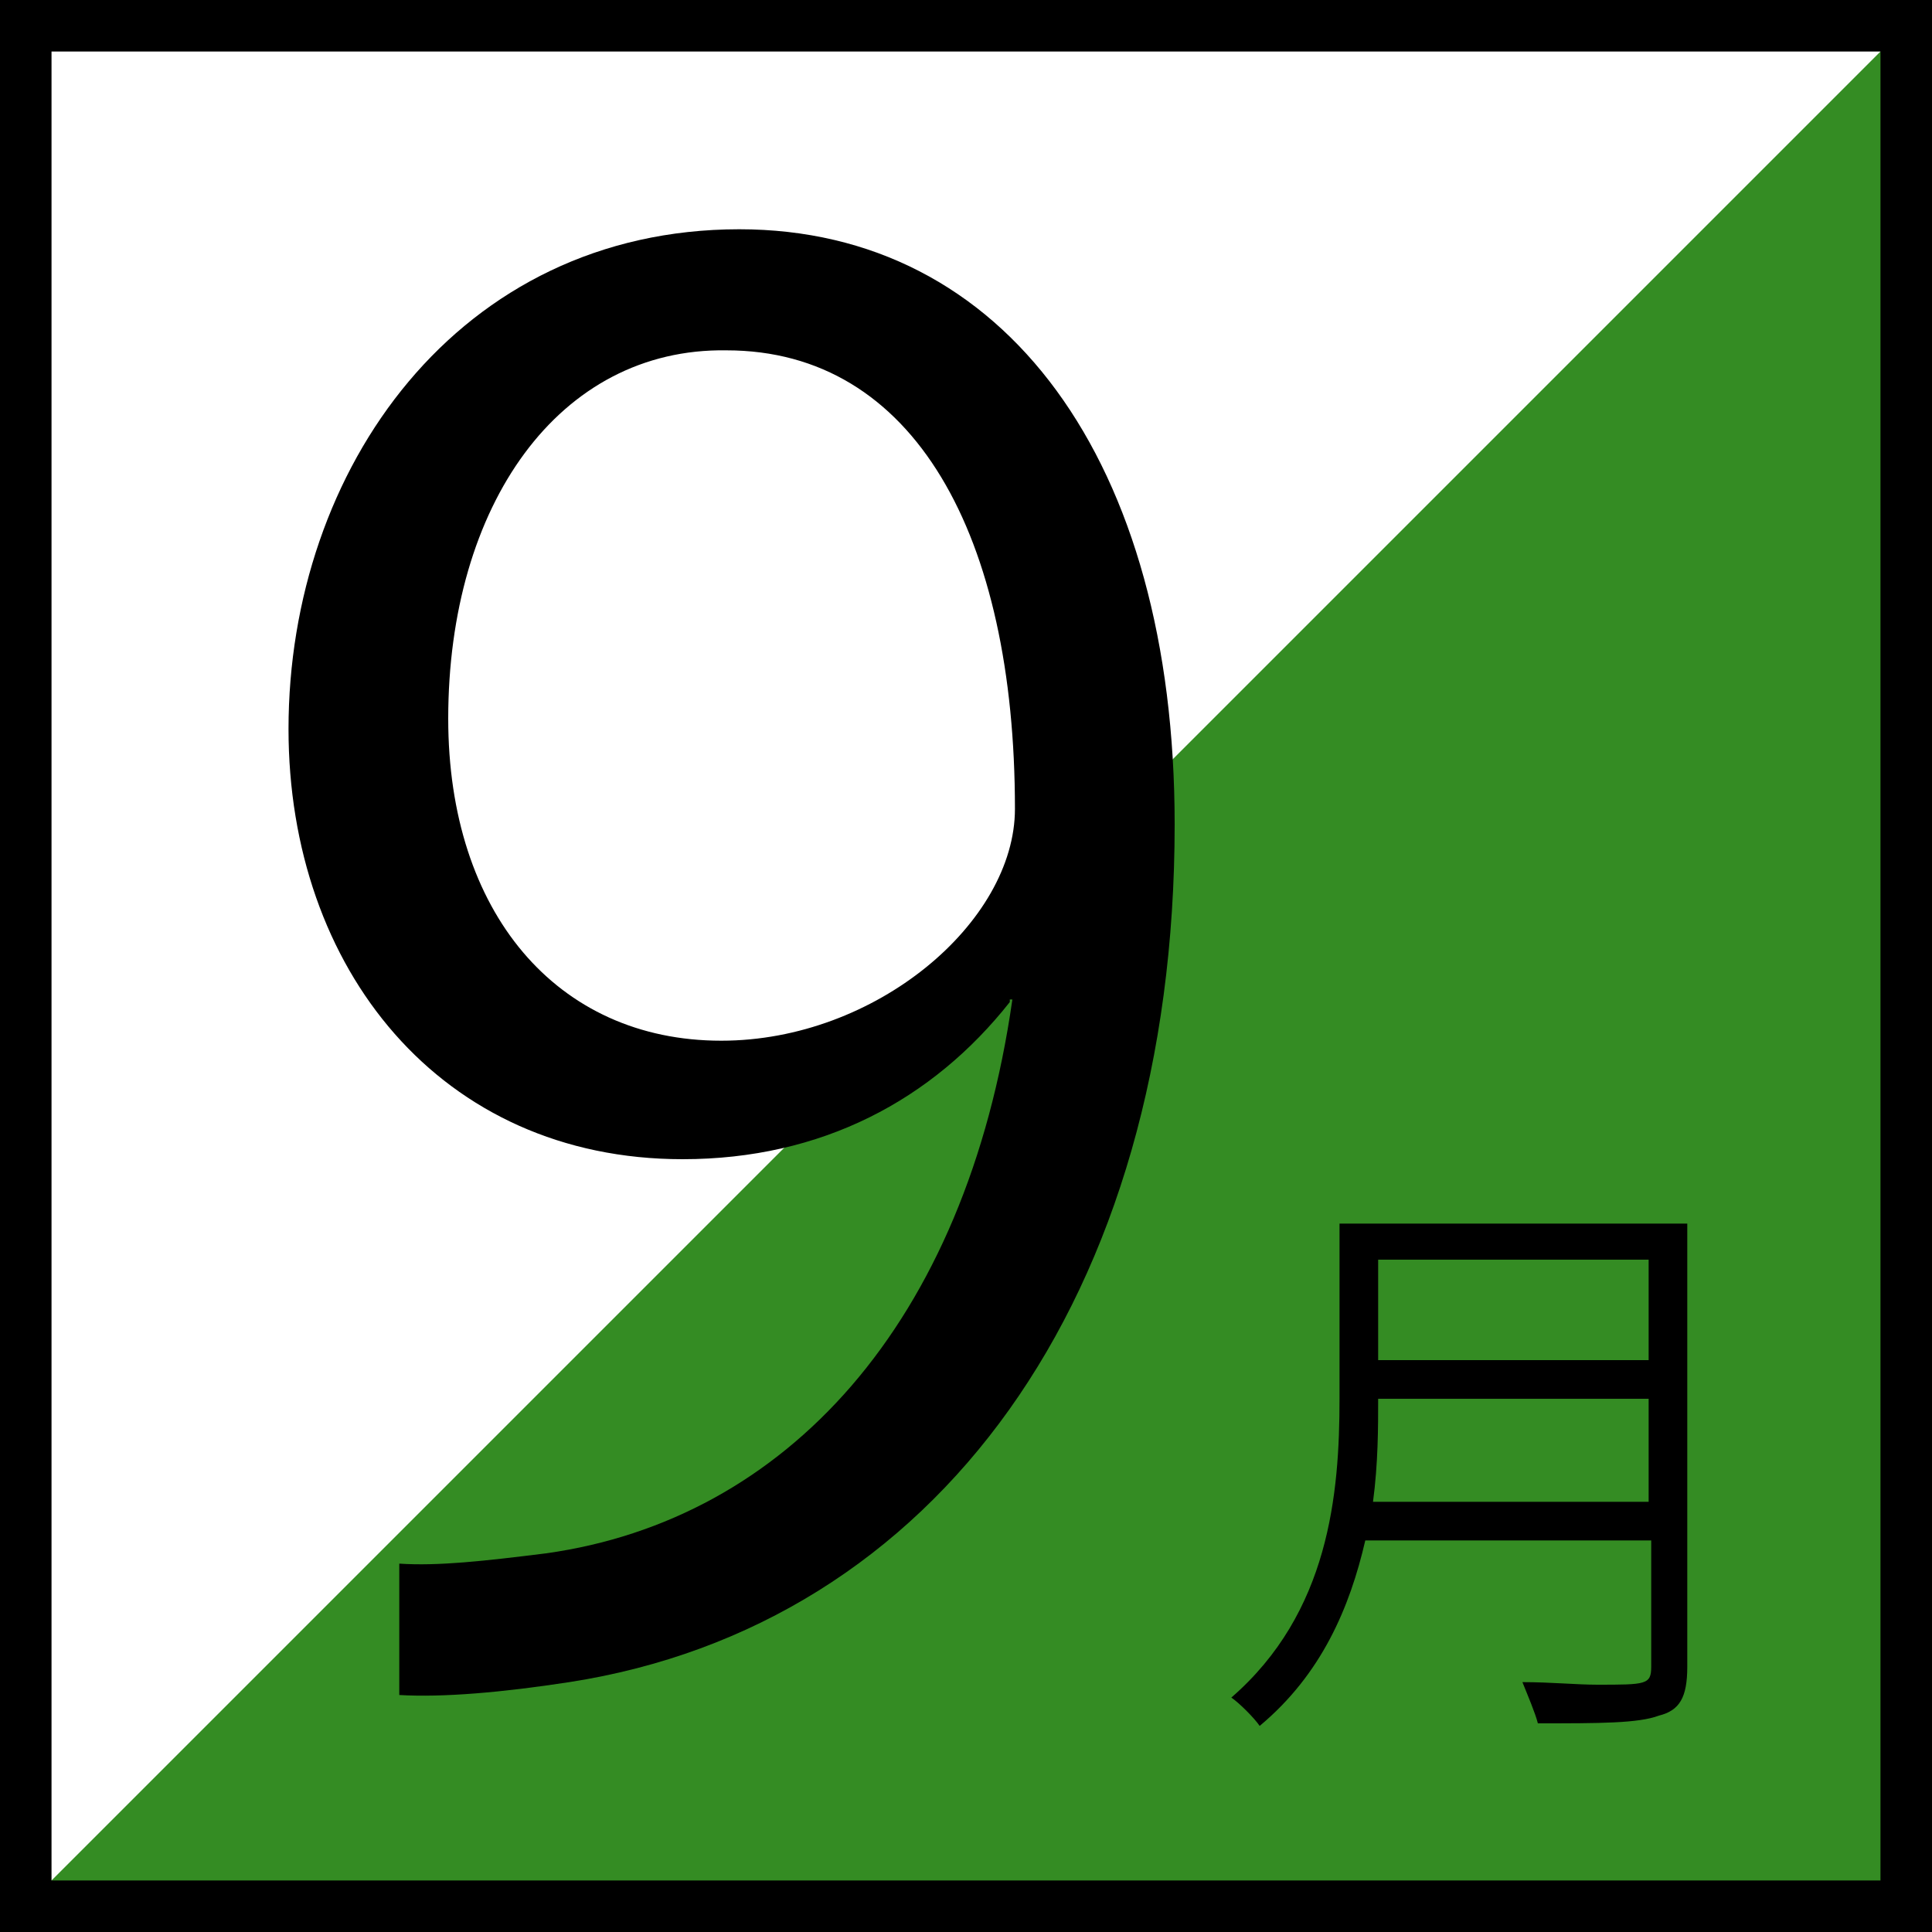
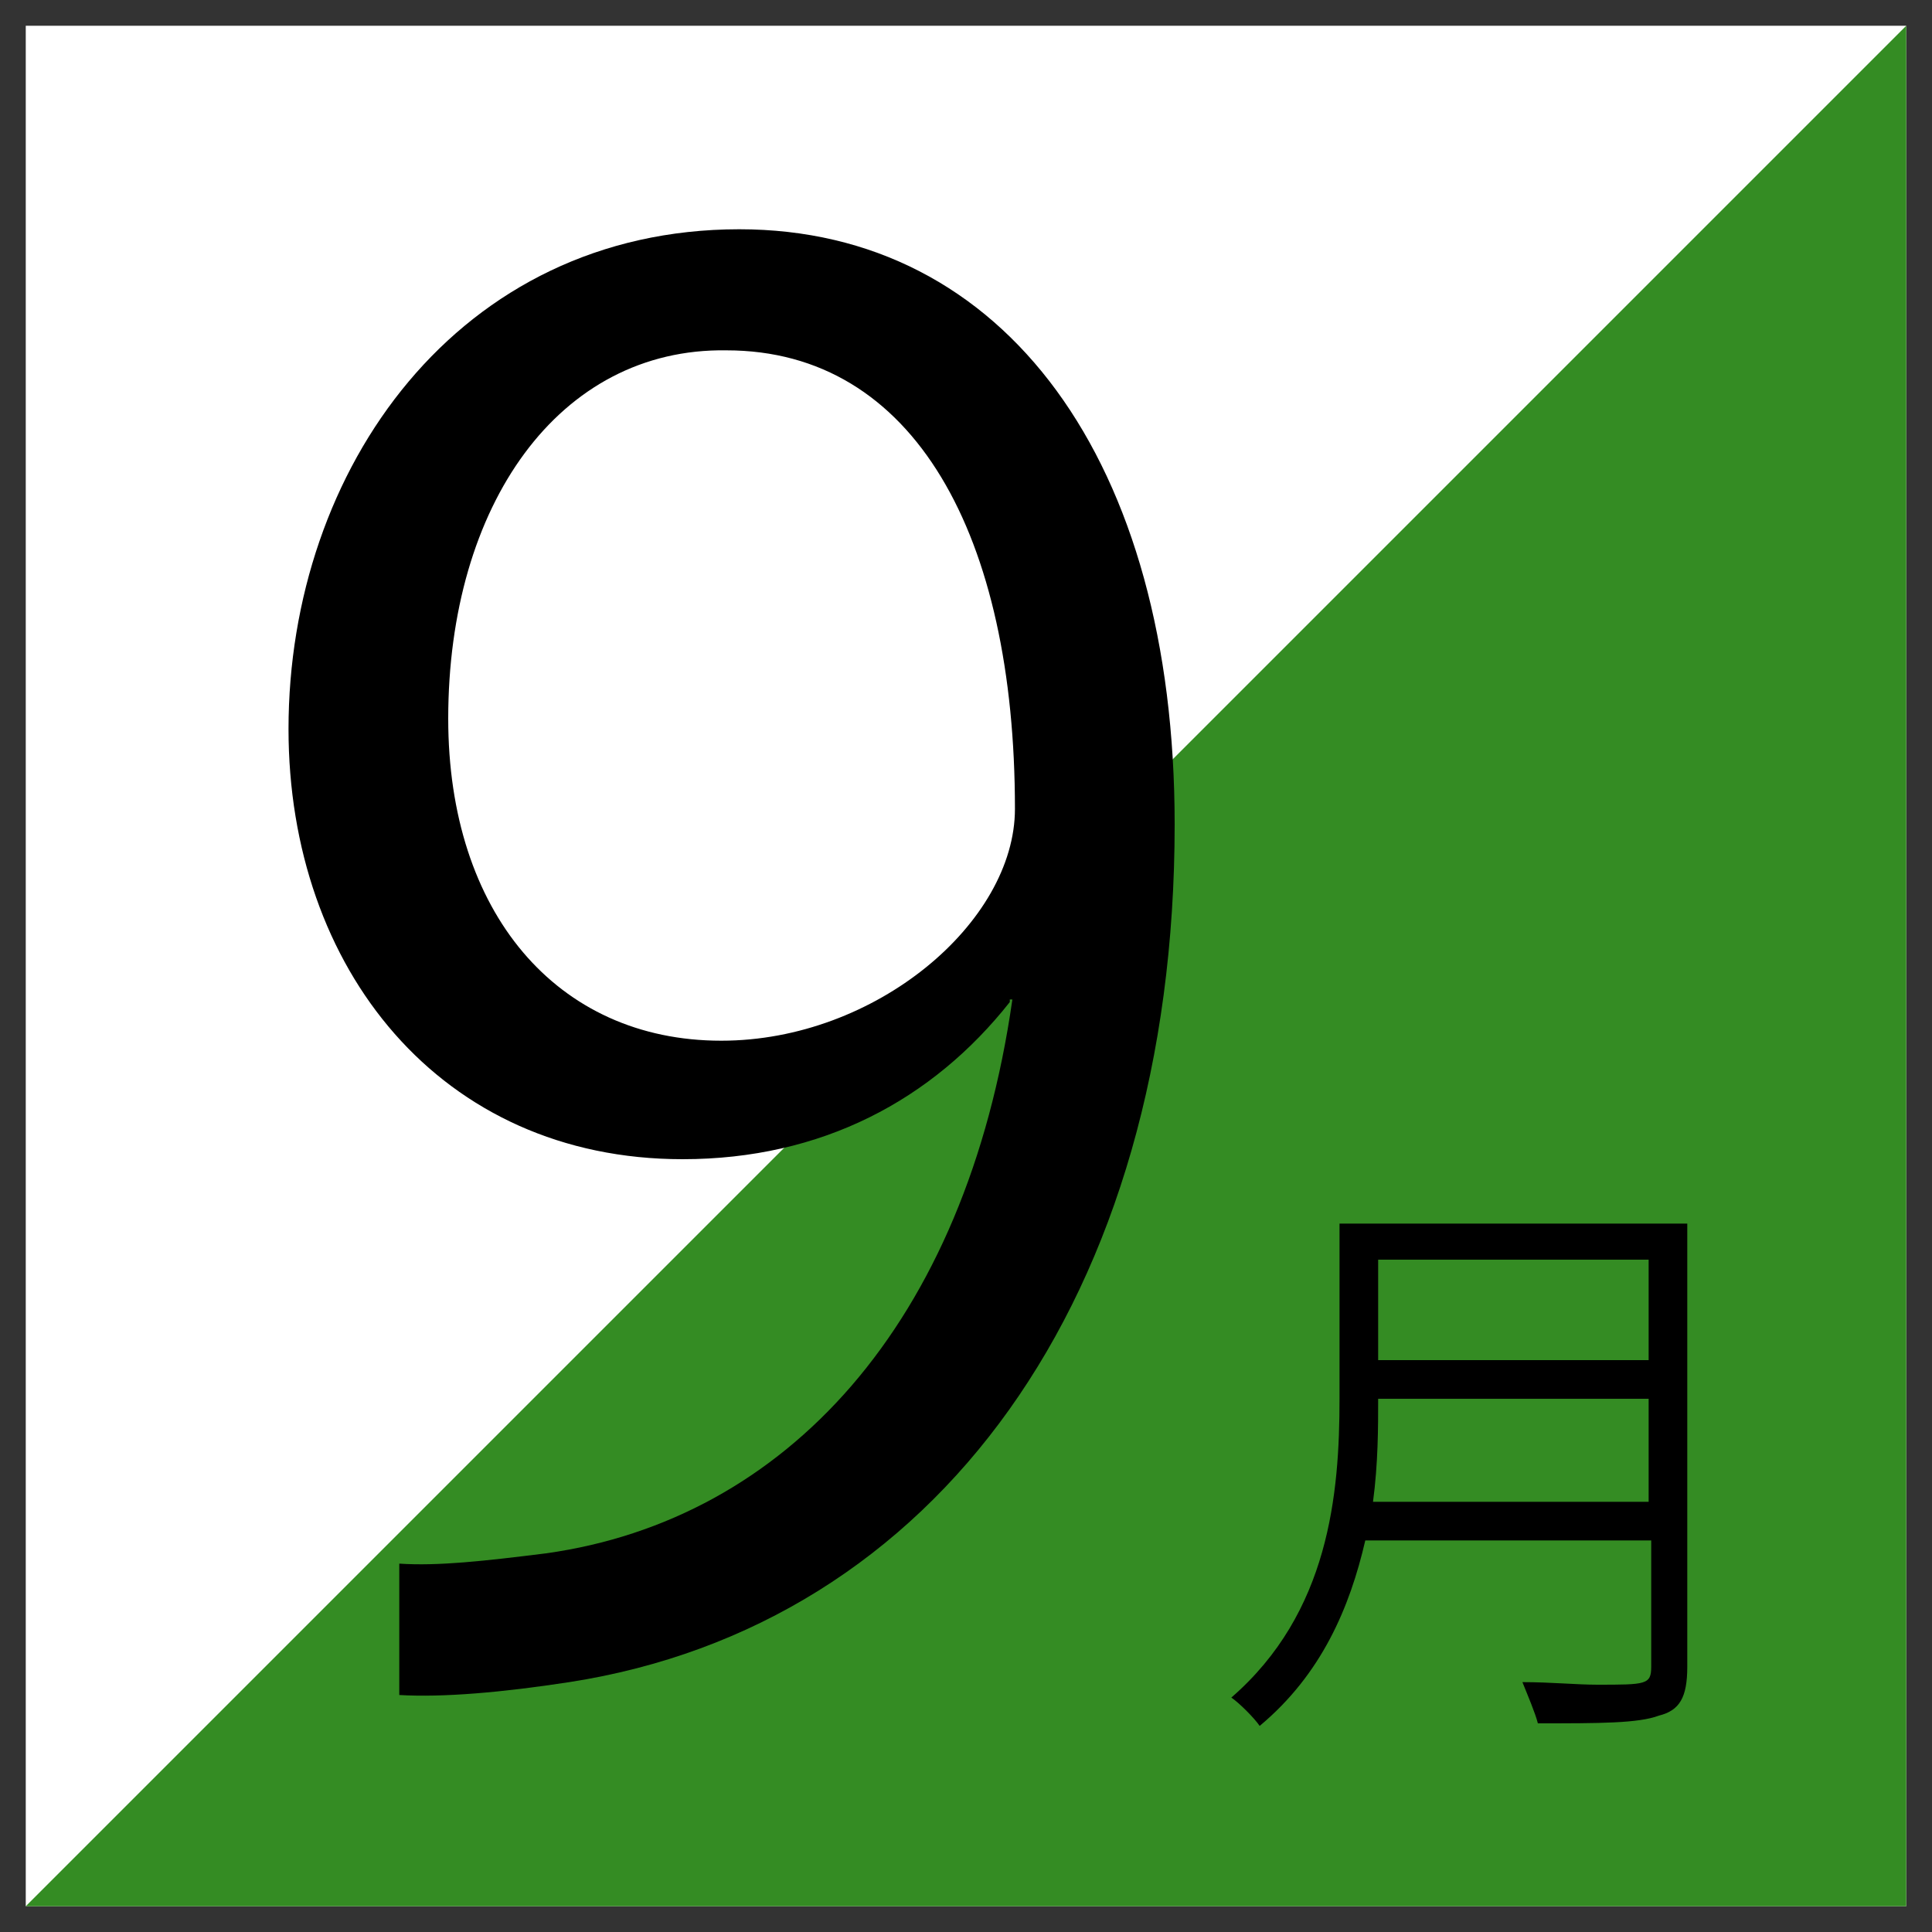
<svg xmlns="http://www.w3.org/2000/svg" version="1.1" id="レイヤー_1" x="0px" y="0px" viewBox="0 0 75 75" style="enable-background:new 0 0 75 75;" xml:space="preserve">
  <rect x="0" y="0" width="75" height="75" fill="#333333" stroke="none" />
  <style type="text/css">
	.st0{fill:#FFFFFF;}
	.st1{fill:#348C23;}
</style>
  <g>
    <rect x="1" y="1" class="st0" width="73" height="73" />
    <polygon class="st1" points="74,1 1,74 74,74  " />
    <g>
      <g>
-         <path d="M39.2,38.9c-3,3.8-7.3,6.1-12.7,6.1c-9.4,0-15.3-7.4-15.3-16.7c0-10.1,6.6-19.4,17.5-19.4c10.3,0,16.9,9,16.9,23.1     c0,18.4-9.3,31.1-23.5,33.3c-2.6,0.4-4.9,0.6-6.6,0.5v-5.1c1.5,0.1,3.3-0.1,5.7-0.4c9.3-1.3,16.3-8.9,18.1-21.5H39.2z M17.4,27.9     c0,7.5,4.2,12.5,10.6,12.5c6,0,11.4-4.6,11.4-9c0-10.6-3.9-17.8-11.2-17.8C21.7,13.5,17.4,19.6,17.4,27.9z" />
+         <path d="M39.2,38.9c-3,3.8-7.3,6.1-12.7,6.1c-9.4,0-15.3-7.4-15.3-16.7c0-10.1,6.6-19.4,17.5-19.4c10.3,0,16.9,9,16.9,23.1     c0,18.4-9.3,31.1-23.5,33.3c-2.6,0.4-4.9,0.6-6.6,0.5v-5.1c1.5,0.1,3.3-0.1,5.7-0.4c9.3-1.3,16.3-8.9,18.1-21.5H39.2z M17.4,27.9     c0,7.5,4.2,12.5,10.6,12.5c6,0,11.4-4.6,11.4-9c0-10.6-3.9-17.8-11.2-17.8C21.7,13.5,17.4,19.6,17.4,27.9" />
      </g>
    </g>
    <g>
      <g>
        <path d="M65.5,47.5v17.2c0,1.2-0.3,1.7-1.1,1.9c-0.8,0.3-2.3,0.3-4.7,0.3c-0.1-0.4-0.4-1.1-0.6-1.6c1.1,0,2.1,0.1,2.9,0.1     c1.9,0,2.1,0,2.1-0.7v-4.9H53c-0.6,2.6-1.7,5.2-4.1,7.2c-0.2-0.3-0.8-0.9-1.1-1.1C51.6,62.6,52,58,52,54.3v-6.8H65.5z M53.5,54.3     c0,1.1,0,2.5-0.2,4H64v-4H53.5z M64,48.9H53.5v3.9H64V48.9z" />
      </g>
    </g>
-     <path d="M75,75H0V0h75V75z M2,73H73V2H2V73z" />
  </g>
</svg>